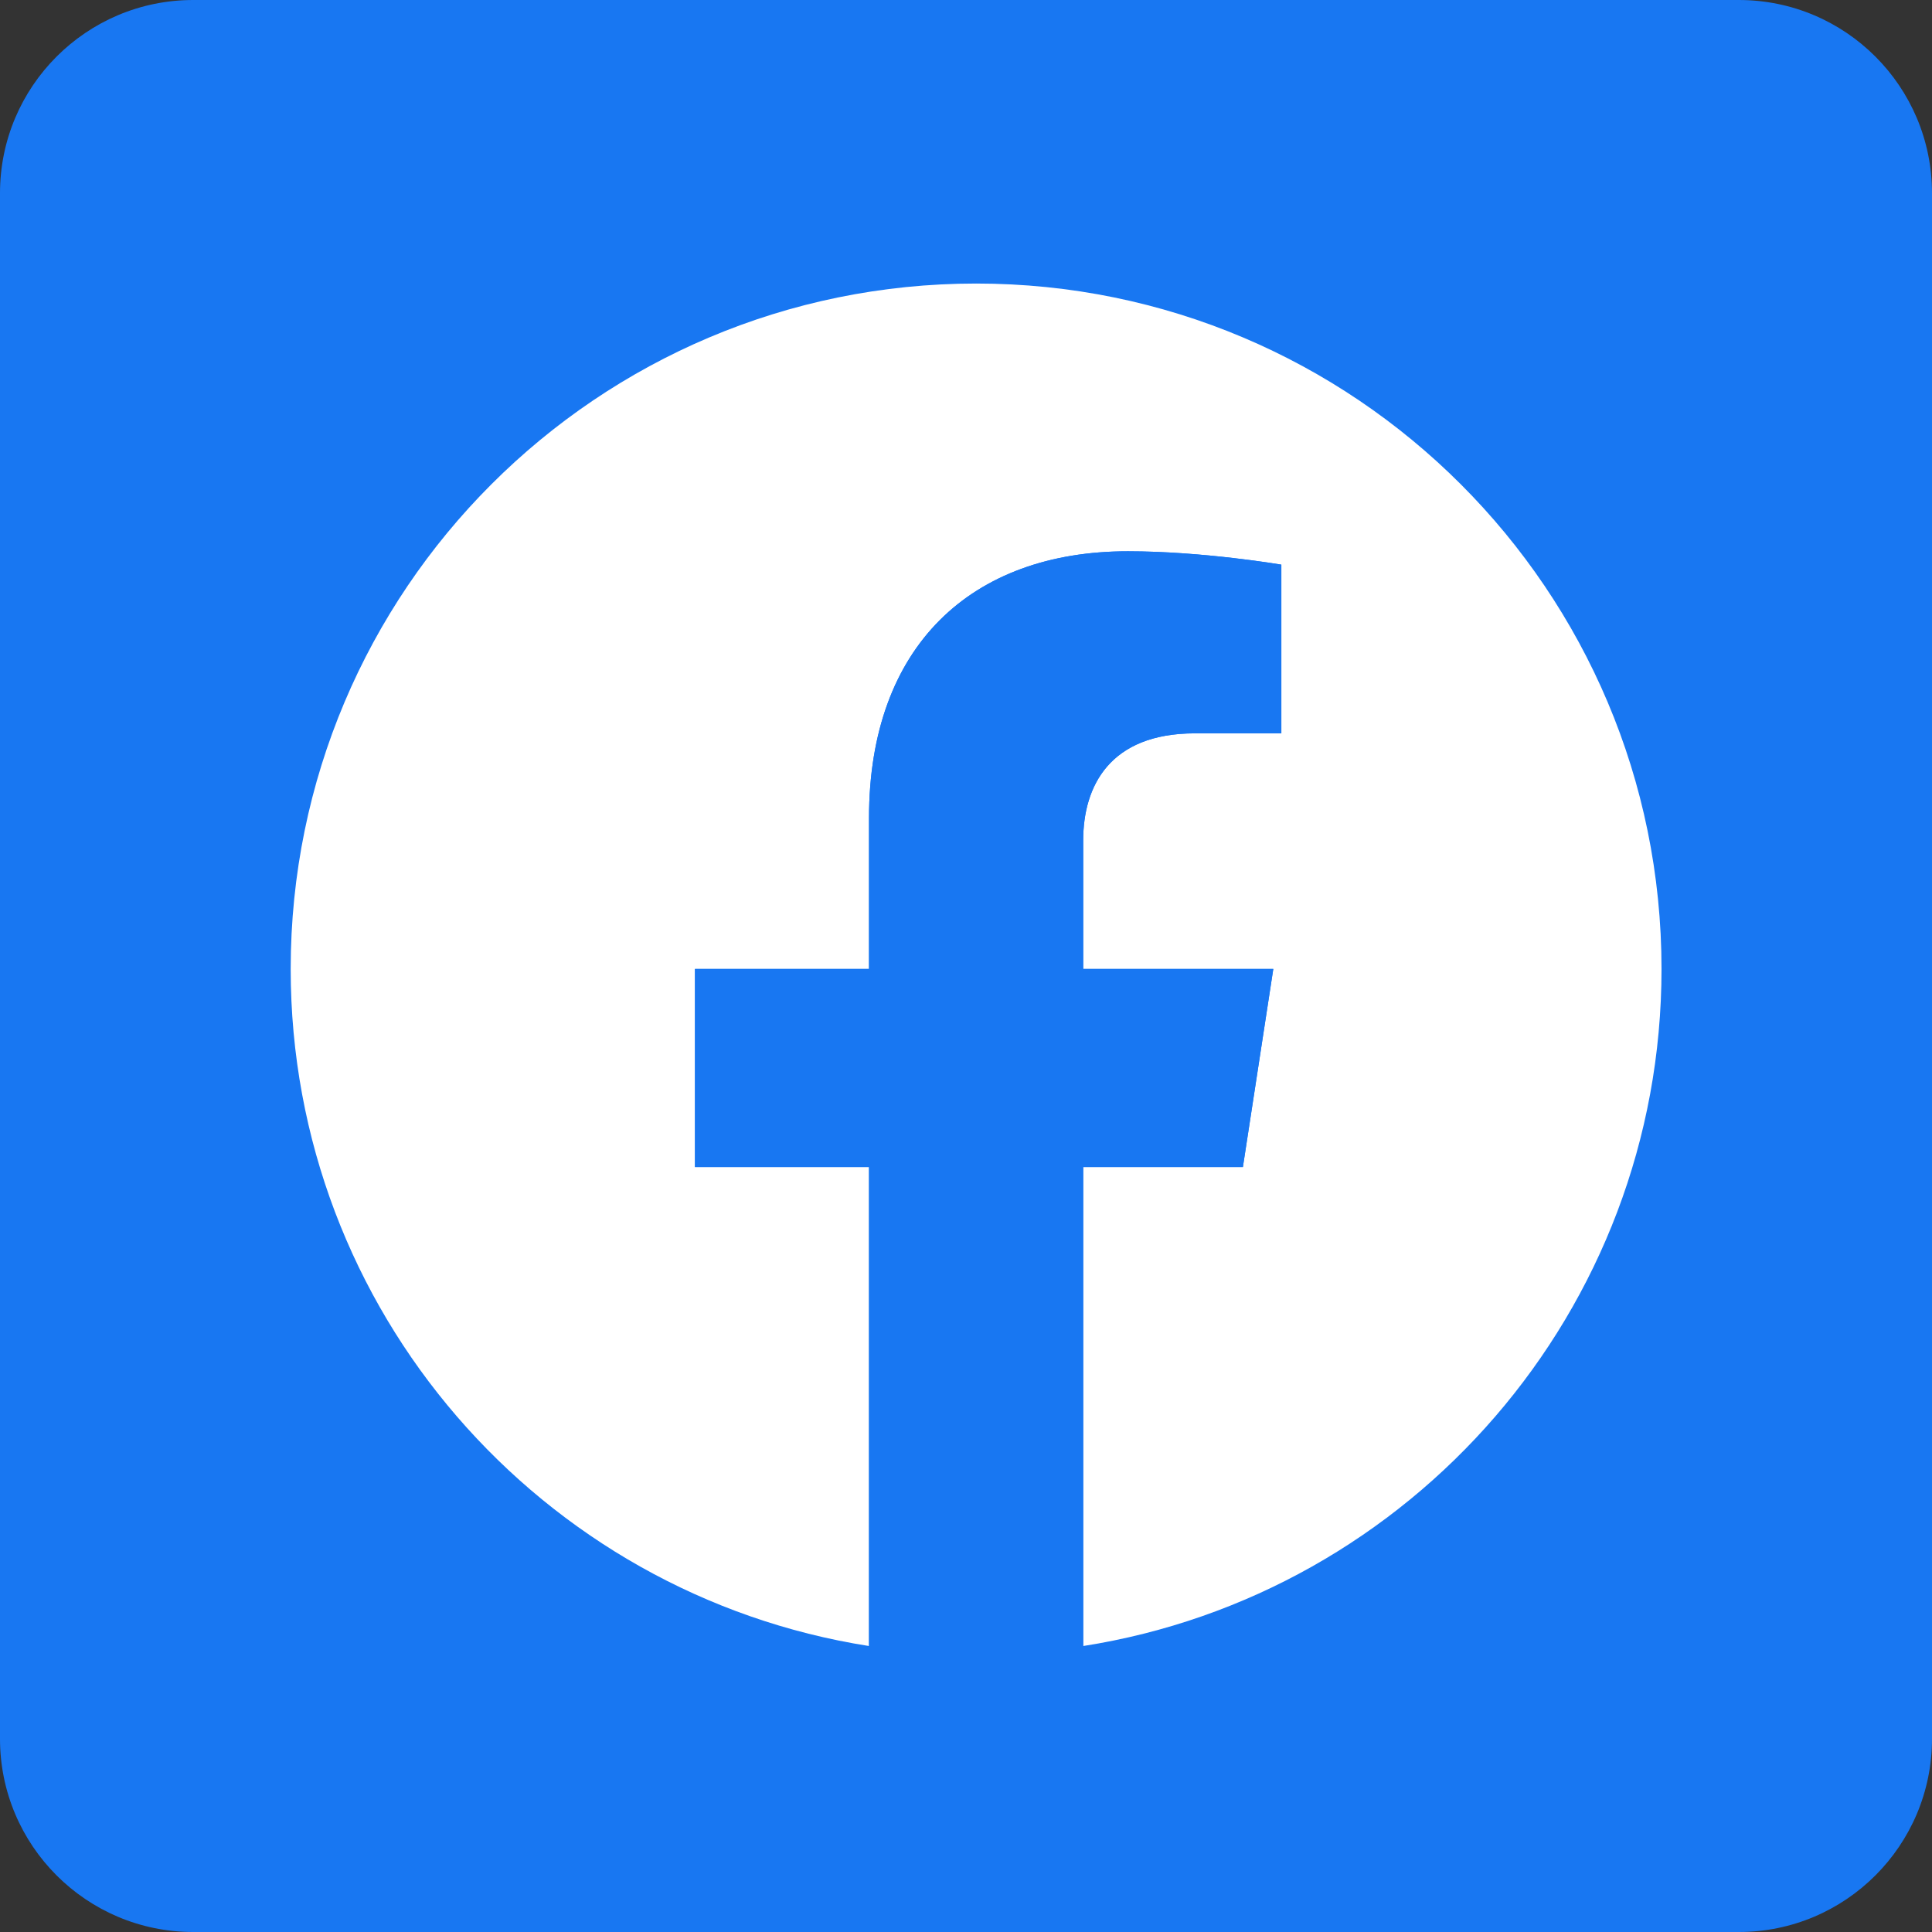
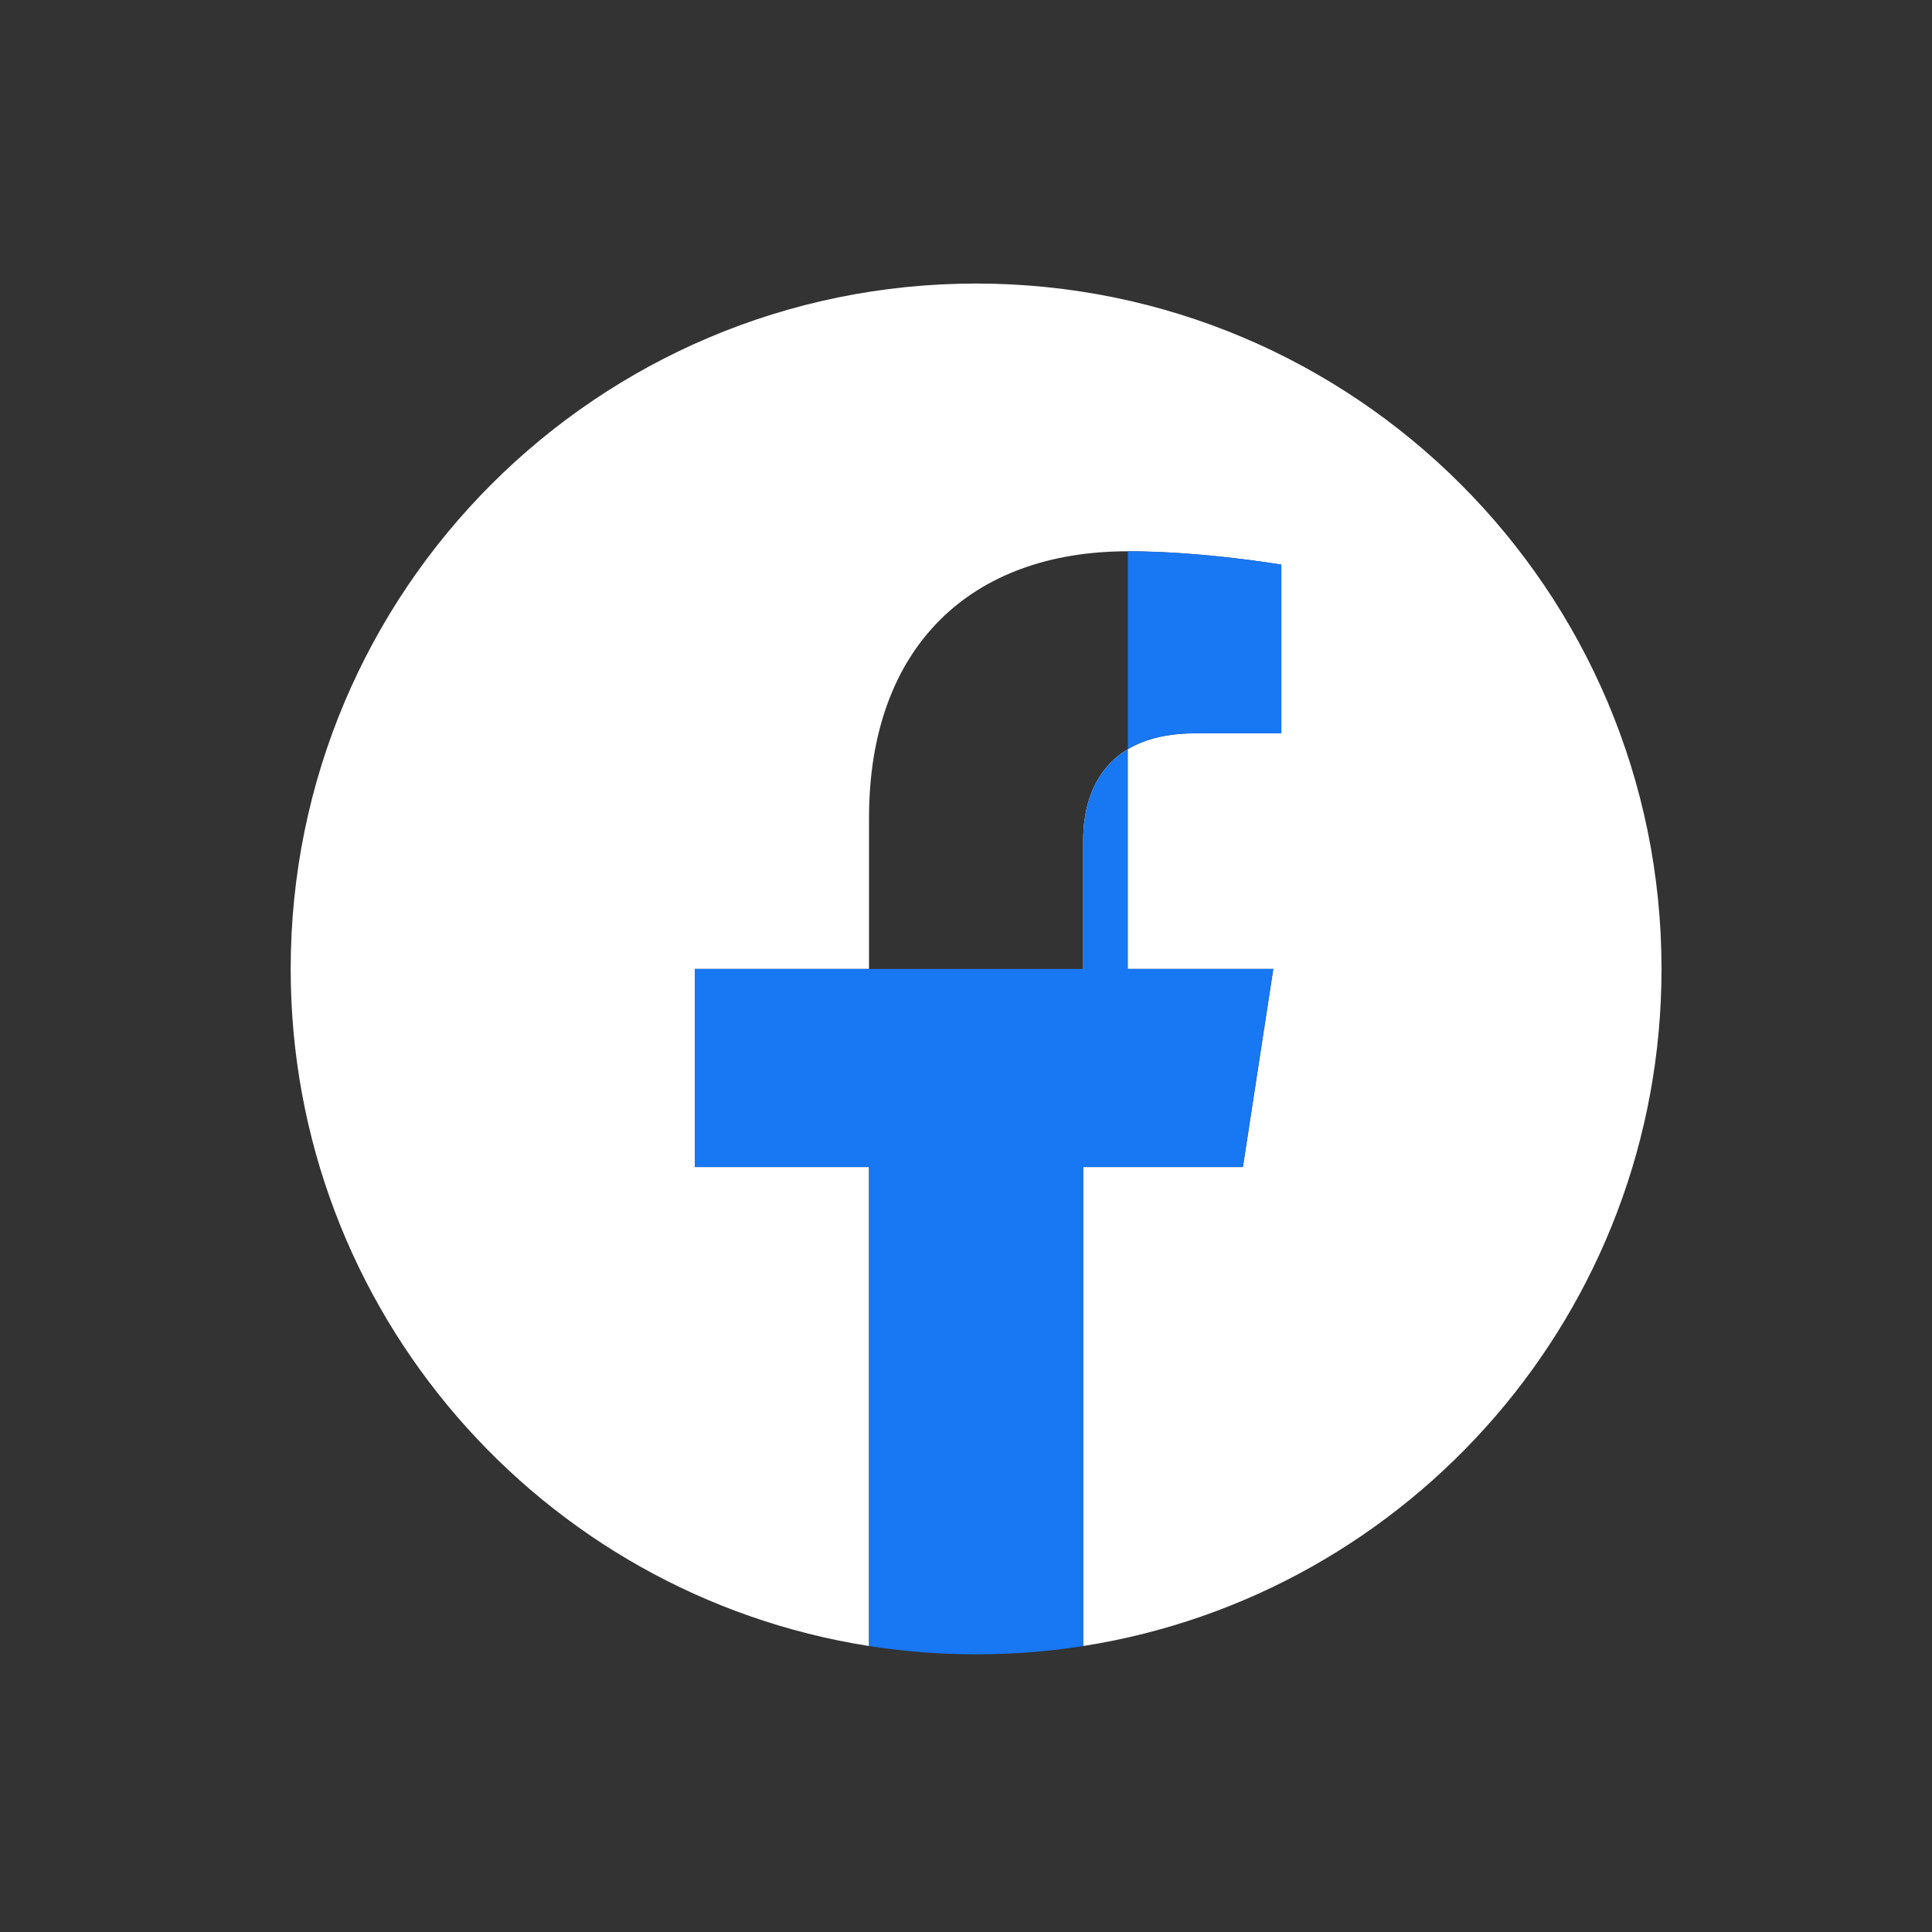
<svg xmlns="http://www.w3.org/2000/svg" width="50" height="50" viewBox="0 0 50 50" fill="none">
  <rect x="0" y="0" width="50" height="50" fill="#333333" stroke="none" />
-   <path d="M0 5C0 2.239 2.239 0 5 0H45C47.761 0 50 2.239 50 5V45C50 47.761 47.761 50 45 50H5C2.239 50 0 47.761 0 45V5Z" fill="#1877F2" />
  <g clip-path="url(#clip0_65_0)">
    <path d="M43 25.076C43 15.278 35.059 7.338 25.262 7.338C15.464 7.338 7.523 15.278 7.523 25.076C7.523 33.931 14.009 41.269 22.49 42.599V30.203H17.986V25.076H22.49V21.168C22.49 16.723 25.137 14.267 29.191 14.267C31.131 14.267 33.161 14.613 33.161 14.613V18.979H30.923C28.719 18.979 28.033 20.347 28.033 21.75V25.076H32.953L32.166 30.203H28.033V42.599C36.514 41.269 43 33.931 43 25.076Z" fill="white" />
-     <path d="M32.166 30.203L32.953 25.076H28.033V21.75C28.033 20.347 28.719 18.979 30.923 18.979H33.161V14.613C33.161 14.613 31.131 14.267 29.19 14.267C25.137 14.267 22.49 16.723 22.49 21.168V25.076H17.986V30.203H22.49V42.599C23.394 42.742 24.319 42.814 25.262 42.814C26.204 42.814 27.129 42.742 28.033 42.599V30.203H32.166Z" fill="#1877F2" />
+     <path d="M32.166 30.203L32.953 25.076H28.033V21.75C28.033 20.347 28.719 18.979 30.923 18.979H33.161V14.613C33.161 14.613 31.131 14.267 29.19 14.267V25.076H17.986V30.203H22.49V42.599C23.394 42.742 24.319 42.814 25.262 42.814C26.204 42.814 27.129 42.742 28.033 42.599V30.203H32.166Z" fill="#1877F2" />
  </g>
  <defs>
    <clipPath id="clip0_65_0">
      <rect width="35.477" height="35.477" fill="white" transform="translate(7.523 7.338)" />
    </clipPath>
  </defs>
</svg>